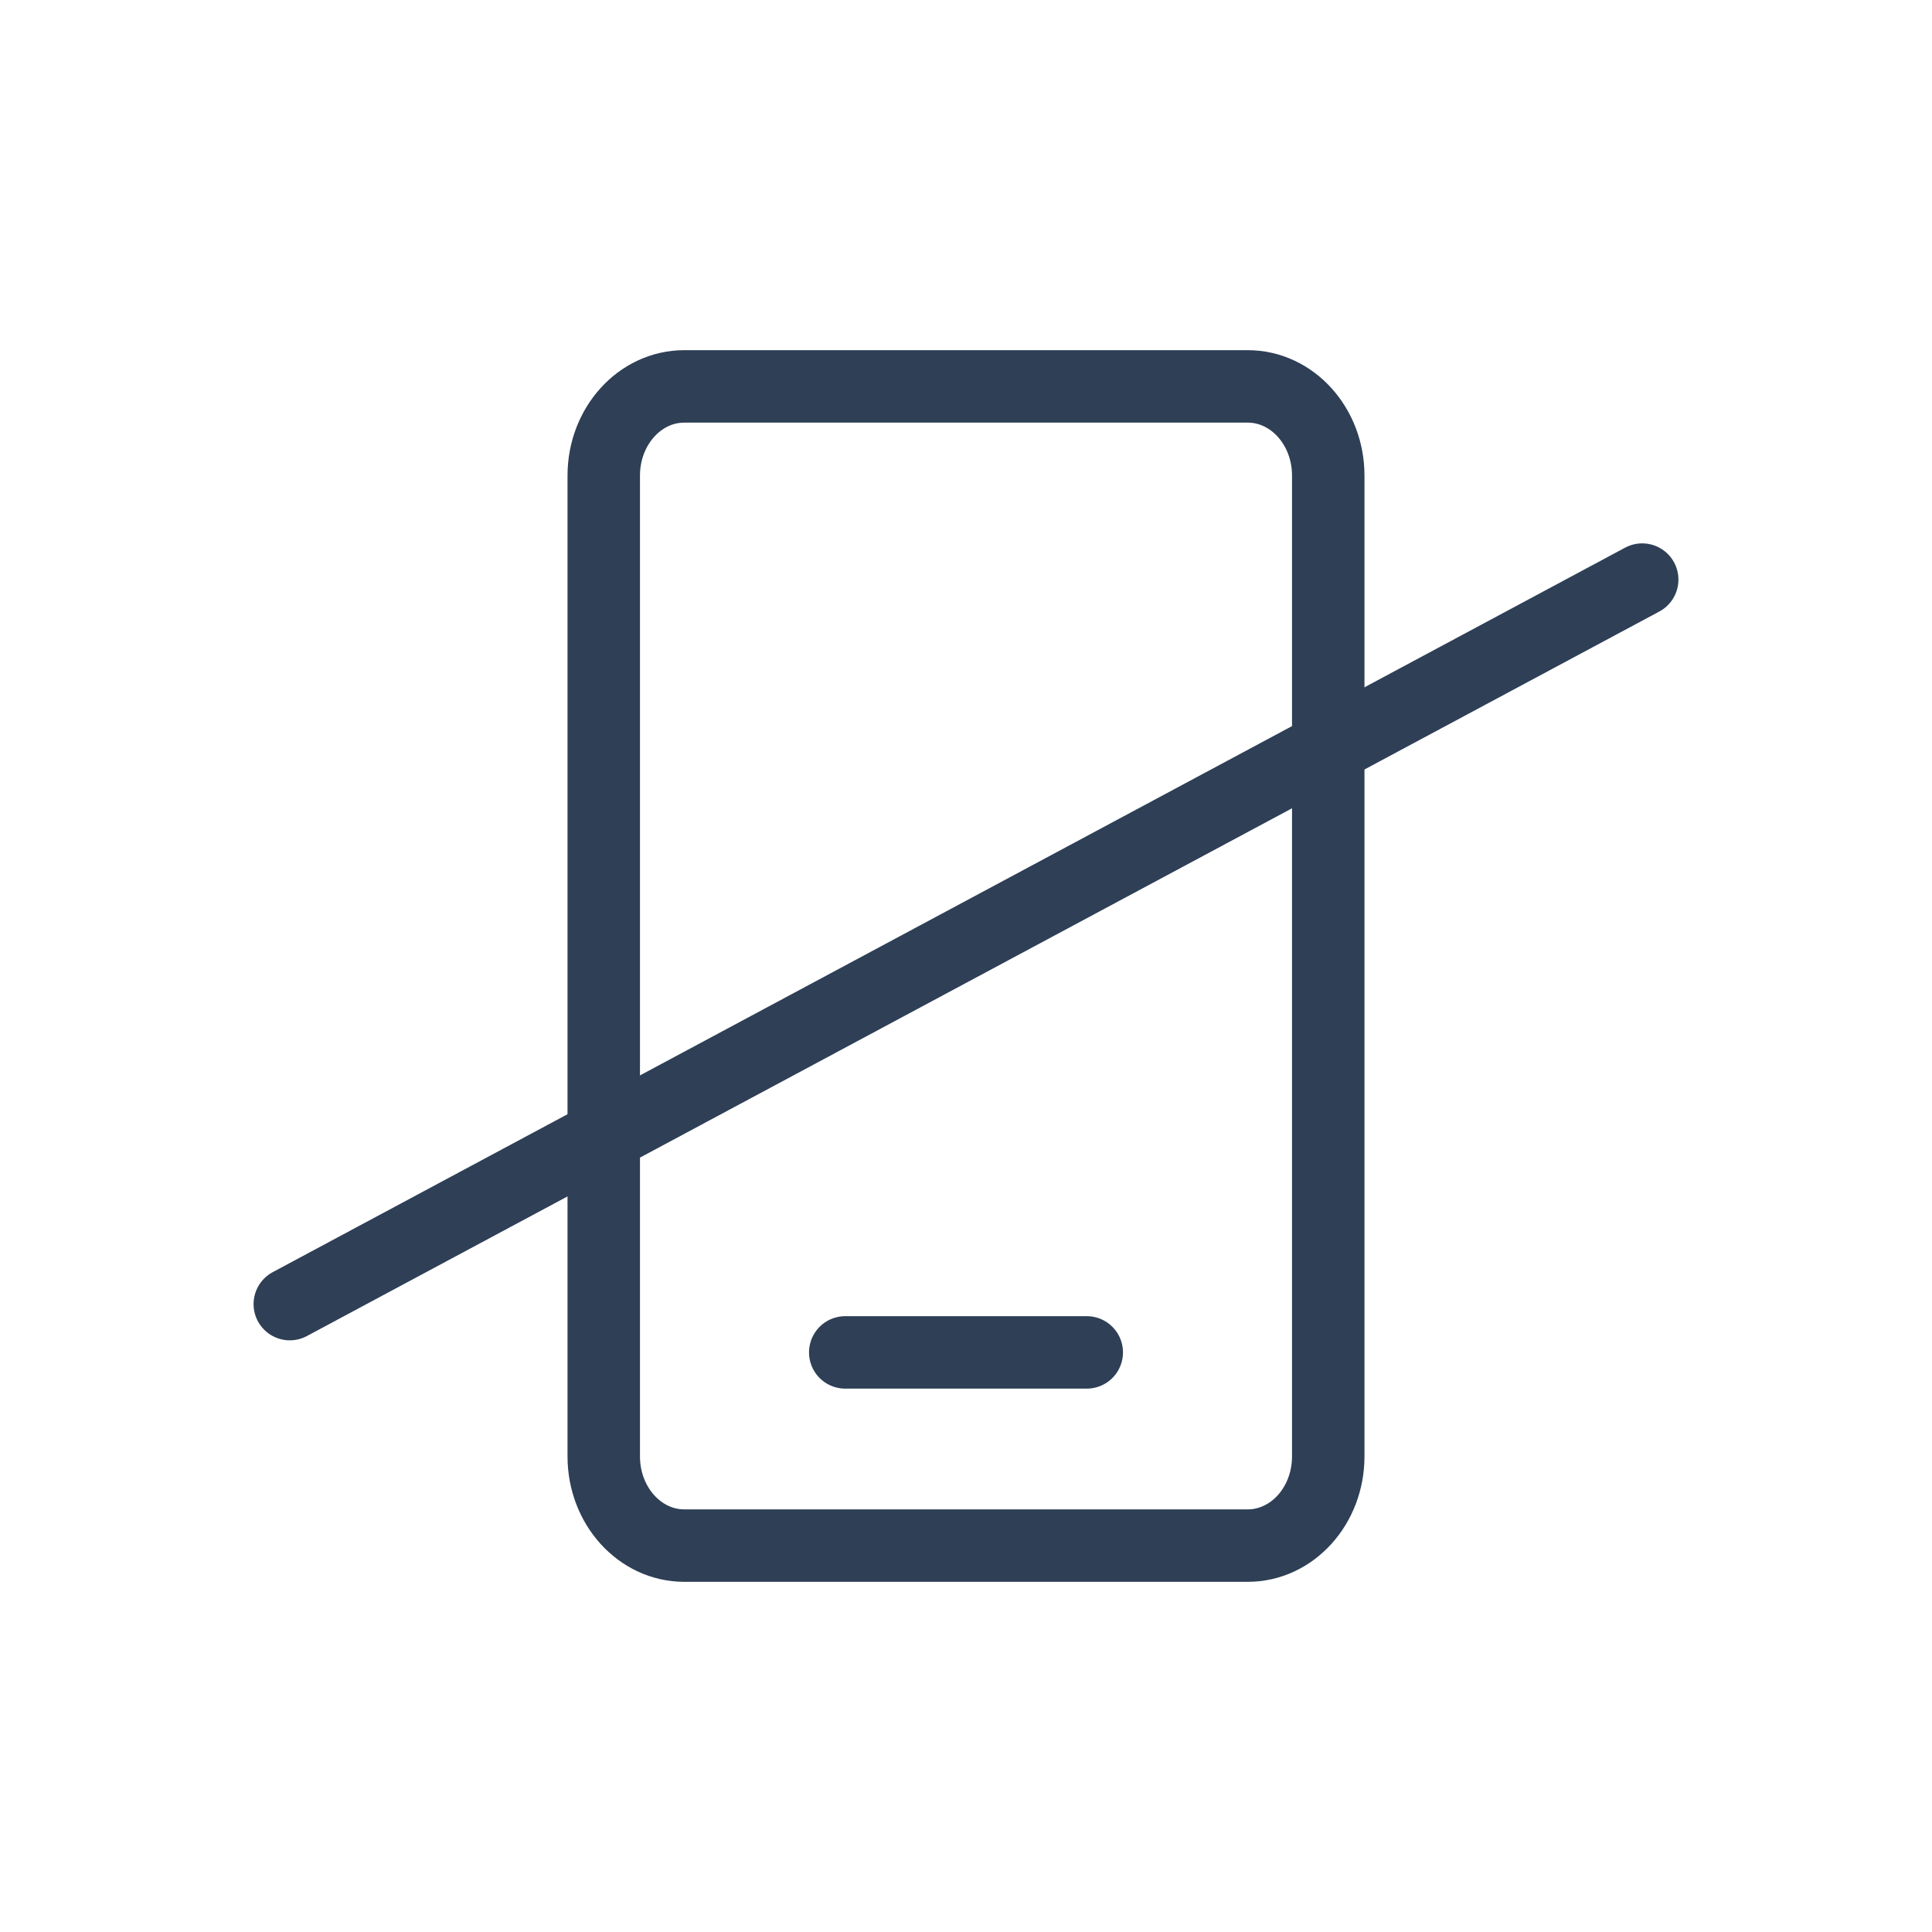
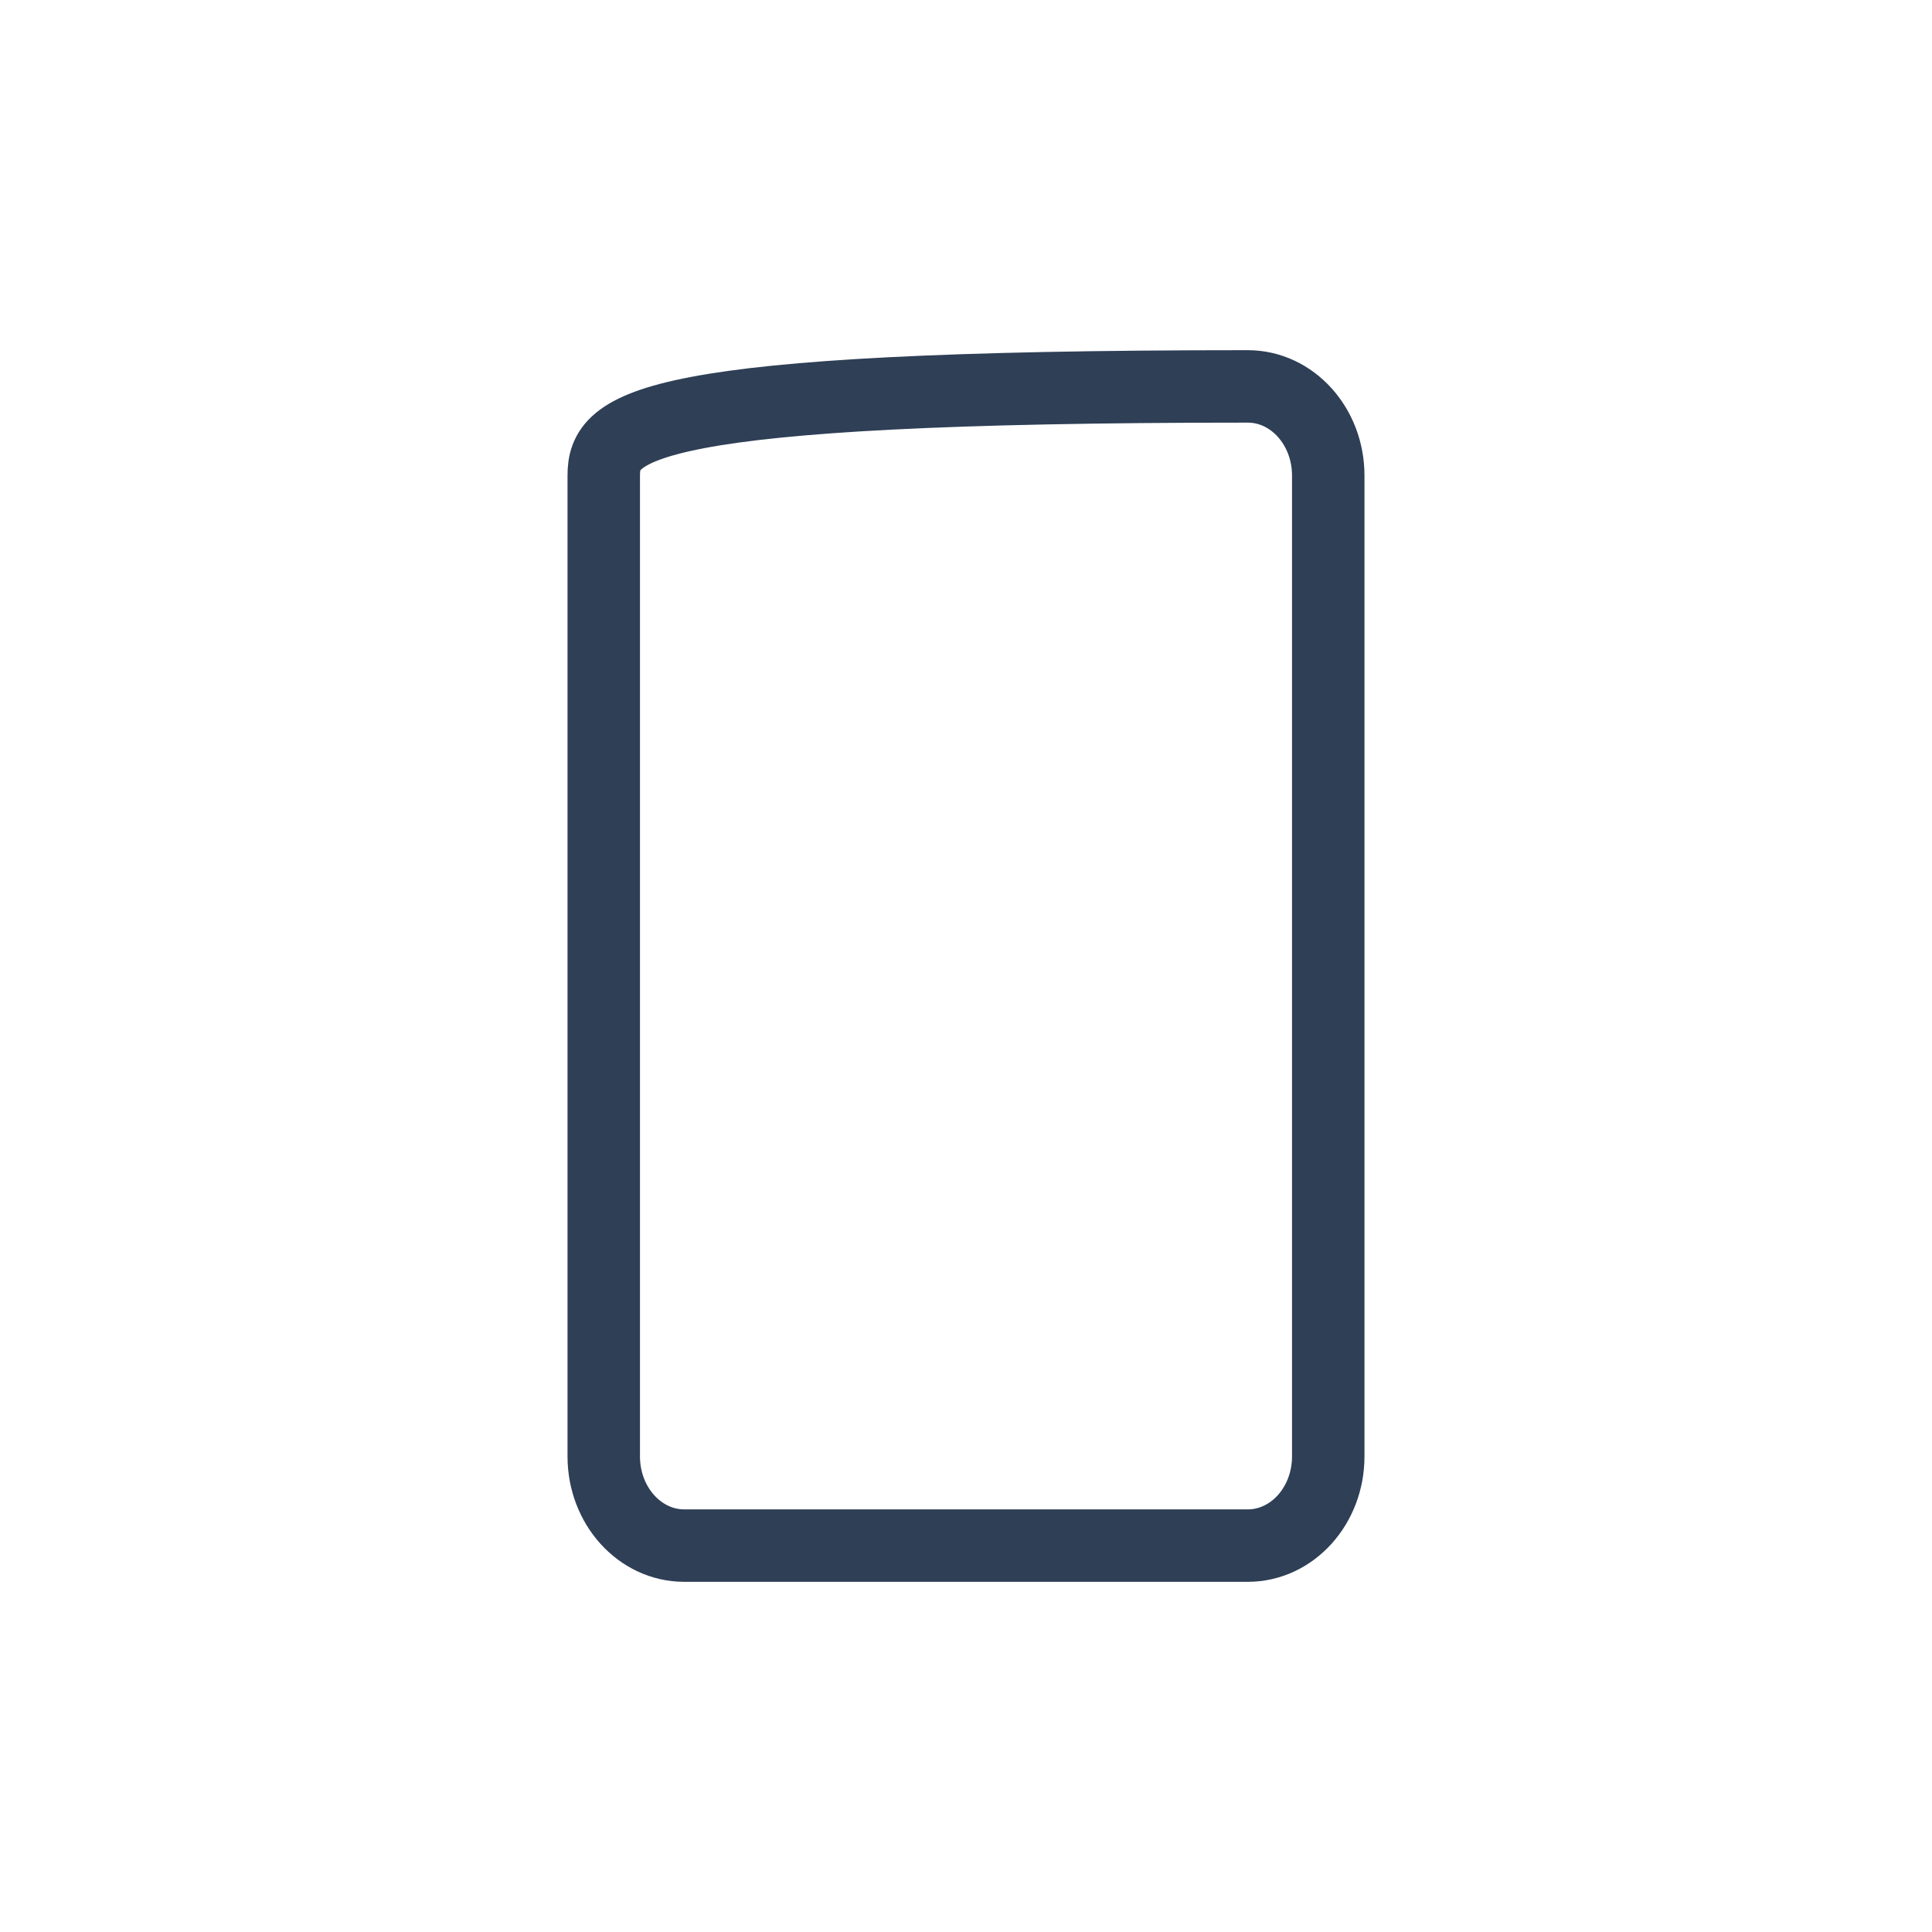
<svg xmlns="http://www.w3.org/2000/svg" fill="none" viewBox="0 0 40 40" height="40" width="40">
-   <path stroke-linejoin="round" stroke-linecap="round" stroke-width="1.5" stroke="#2E3F56" d="M25.833 8H14.167C13.246 8 12.5 8.827 12.5 9.846V30.154C12.5 31.173 13.246 32 14.167 32H25.833C26.754 32 27.5 31.173 27.5 30.154V9.846C27.5 8.827 26.754 8 25.833 8Z" />
-   <path stroke-linejoin="round" stroke-linecap="round" stroke-width="1.5" stroke="#2E3F56" d="M17.5 28L22.5 28" />
-   <path stroke-linecap="round" stroke-width="1.5" stroke="#2E3F56" d="M6 27L34 12" />
+   <path stroke-linejoin="round" stroke-linecap="round" stroke-width="1.5" stroke="#2E3F56" d="M25.833 8C13.246 8 12.5 8.827 12.5 9.846V30.154C12.5 31.173 13.246 32 14.167 32H25.833C26.754 32 27.5 31.173 27.5 30.154V9.846C27.5 8.827 26.754 8 25.833 8Z" />
</svg>